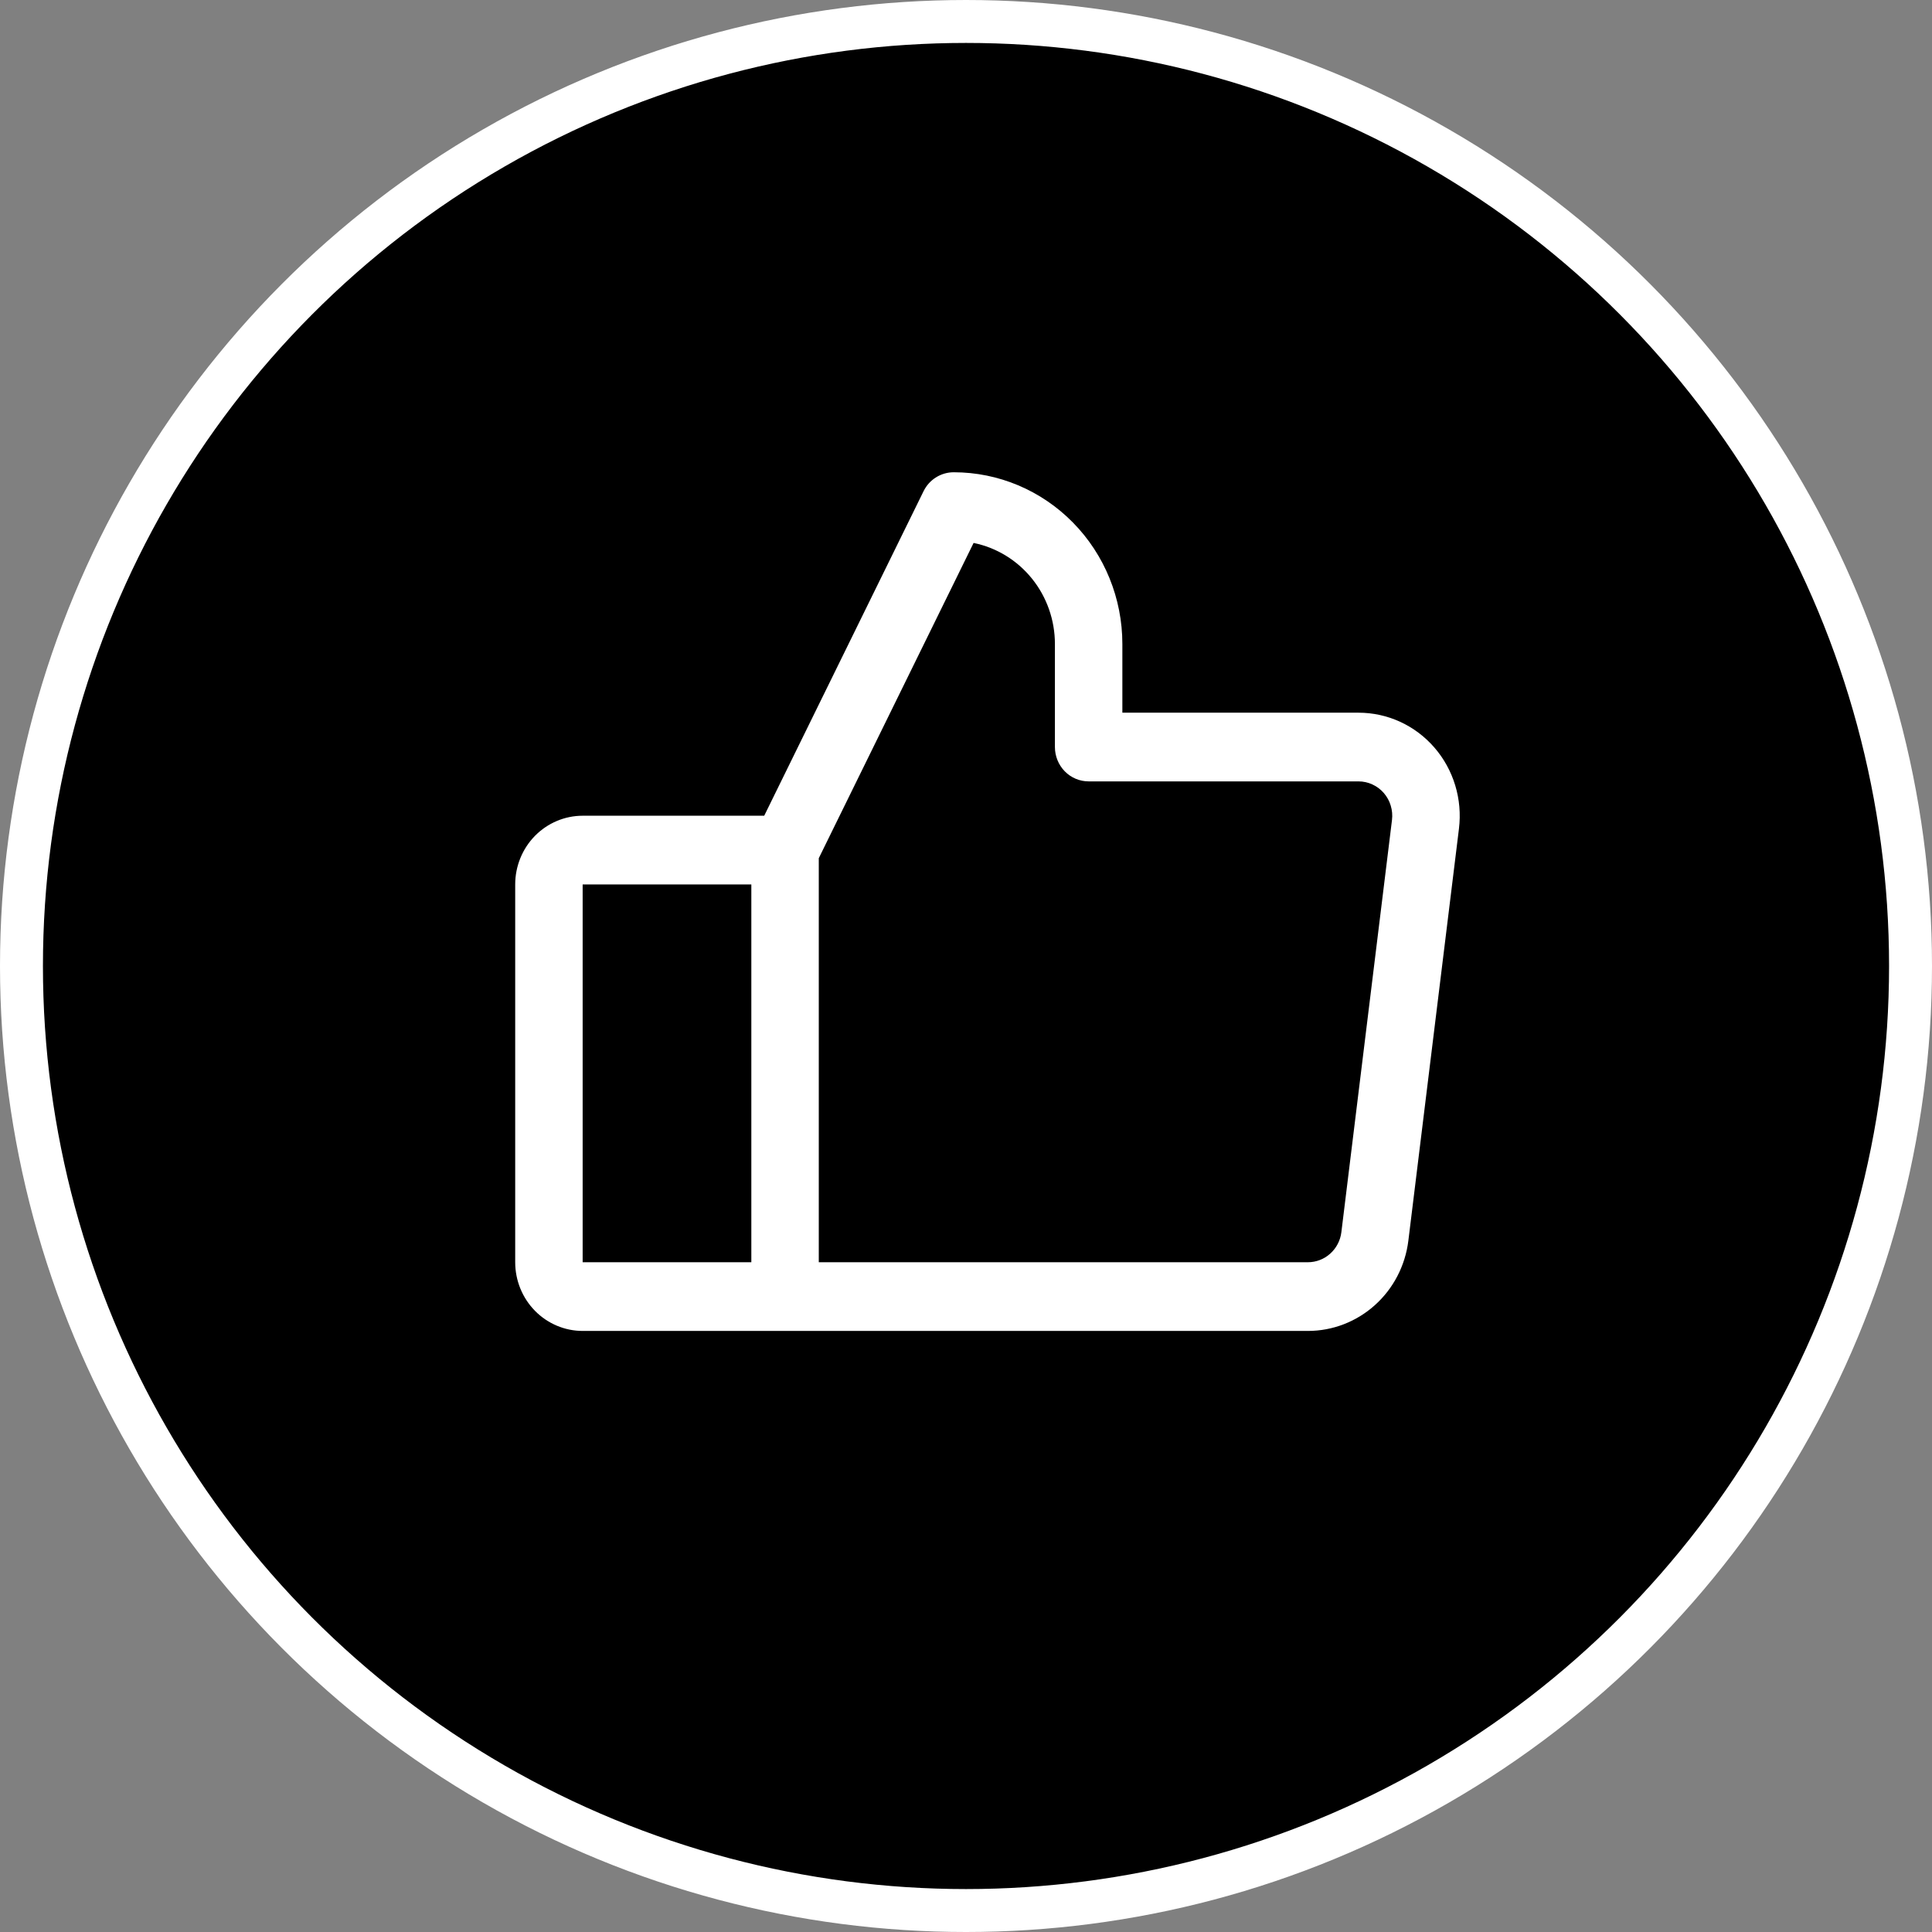
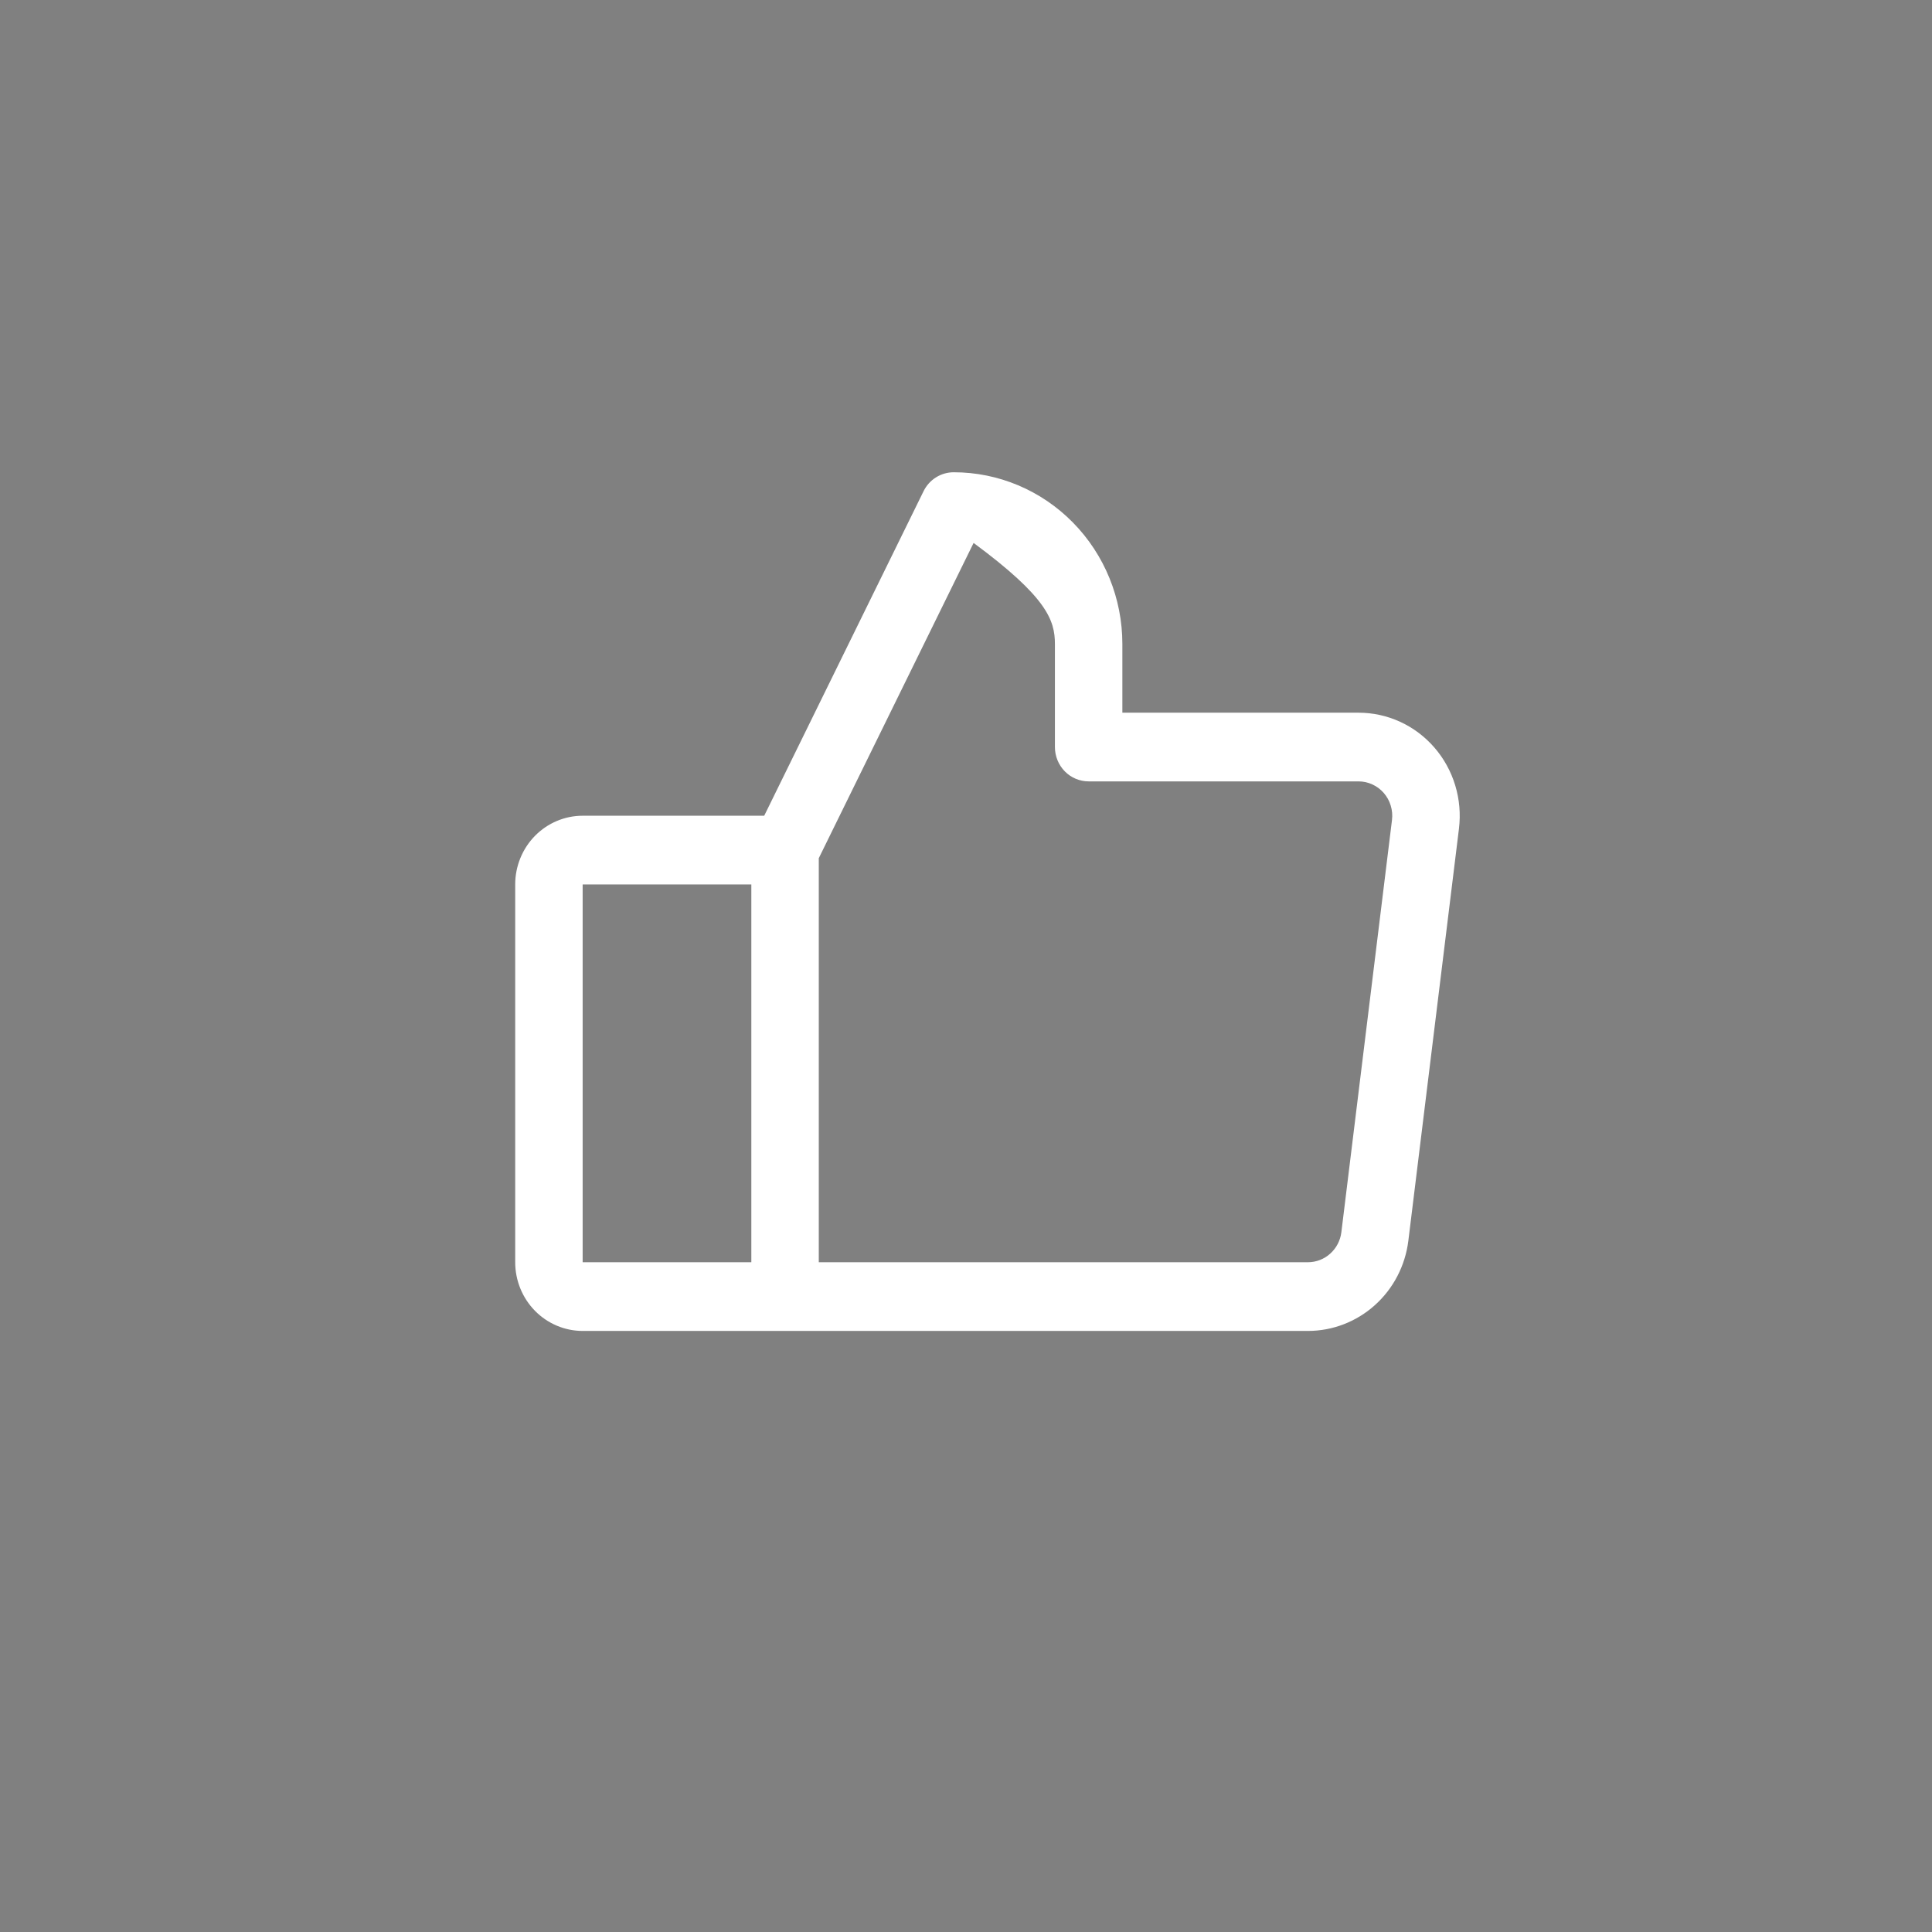
<svg xmlns="http://www.w3.org/2000/svg" width="45" height="45" viewBox="0 0 45 45" fill="none">
  <rect x="0" y="0" width="45" height="45" fill="#808080" stroke="none" />
-   <circle cx="22.5" cy="22.5" r="22" fill="black" stroke="white" />
-   <path d="M33.41 17.412C33.189 17.157 32.917 16.952 32.612 16.812C32.307 16.672 31.977 16.6 31.642 16.6H26.142V15C26.142 13.939 25.729 12.922 24.992 12.172C24.255 11.421 23.256 11 22.214 11C22.068 11 21.925 11.041 21.801 11.119C21.676 11.197 21.576 11.309 21.511 11.442L17.8 19H13.571C13.155 19 12.755 19.169 12.46 19.469C12.166 19.769 12 20.176 12 20.6V29.4C12 29.824 12.166 30.231 12.46 30.531C12.755 30.831 13.155 31 13.571 31H30.464C31.038 31 31.592 30.787 32.023 30.4C32.454 30.014 32.731 29.48 32.803 28.9L33.982 19.3C34.023 18.962 33.994 18.619 33.895 18.293C33.797 17.968 33.631 17.667 33.41 17.412ZM13.571 20.6H17.5V29.4H13.571V20.6ZM32.422 19.1L31.243 28.7C31.22 28.893 31.127 29.071 30.983 29.2C30.84 29.329 30.655 29.4 30.464 29.4H19.071V19.989L22.677 12.646C23.211 12.755 23.692 13.049 24.037 13.478C24.383 13.907 24.571 14.445 24.571 15V17.4C24.571 17.612 24.654 17.816 24.801 17.966C24.948 18.116 25.148 18.2 25.357 18.2H31.642C31.754 18.2 31.864 18.224 31.965 18.271C32.067 18.317 32.158 18.386 32.232 18.471C32.305 18.556 32.361 18.656 32.393 18.765C32.426 18.873 32.436 18.987 32.422 19.1Z" fill="white" />
+   <path d="M33.41 17.412C33.189 17.157 32.917 16.952 32.612 16.812C32.307 16.672 31.977 16.6 31.642 16.6H26.142V15C26.142 13.939 25.729 12.922 24.992 12.172C24.255 11.421 23.256 11 22.214 11C22.068 11 21.925 11.041 21.801 11.119C21.676 11.197 21.576 11.309 21.511 11.442L17.8 19H13.571C13.155 19 12.755 19.169 12.46 19.469C12.166 19.769 12 20.176 12 20.6V29.4C12 29.824 12.166 30.231 12.46 30.531C12.755 30.831 13.155 31 13.571 31H30.464C31.038 31 31.592 30.787 32.023 30.4C32.454 30.014 32.731 29.48 32.803 28.9L33.982 19.3C34.023 18.962 33.994 18.619 33.895 18.293C33.797 17.968 33.631 17.667 33.41 17.412ZM13.571 20.6H17.5V29.4H13.571V20.6ZM32.422 19.1L31.243 28.7C31.22 28.893 31.127 29.071 30.983 29.2C30.84 29.329 30.655 29.4 30.464 29.4H19.071V19.989L22.677 12.646C24.383 13.907 24.571 14.445 24.571 15V17.4C24.571 17.612 24.654 17.816 24.801 17.966C24.948 18.116 25.148 18.2 25.357 18.2H31.642C31.754 18.2 31.864 18.224 31.965 18.271C32.067 18.317 32.158 18.386 32.232 18.471C32.305 18.556 32.361 18.656 32.393 18.765C32.426 18.873 32.436 18.987 32.422 19.1Z" fill="white" />
</svg>